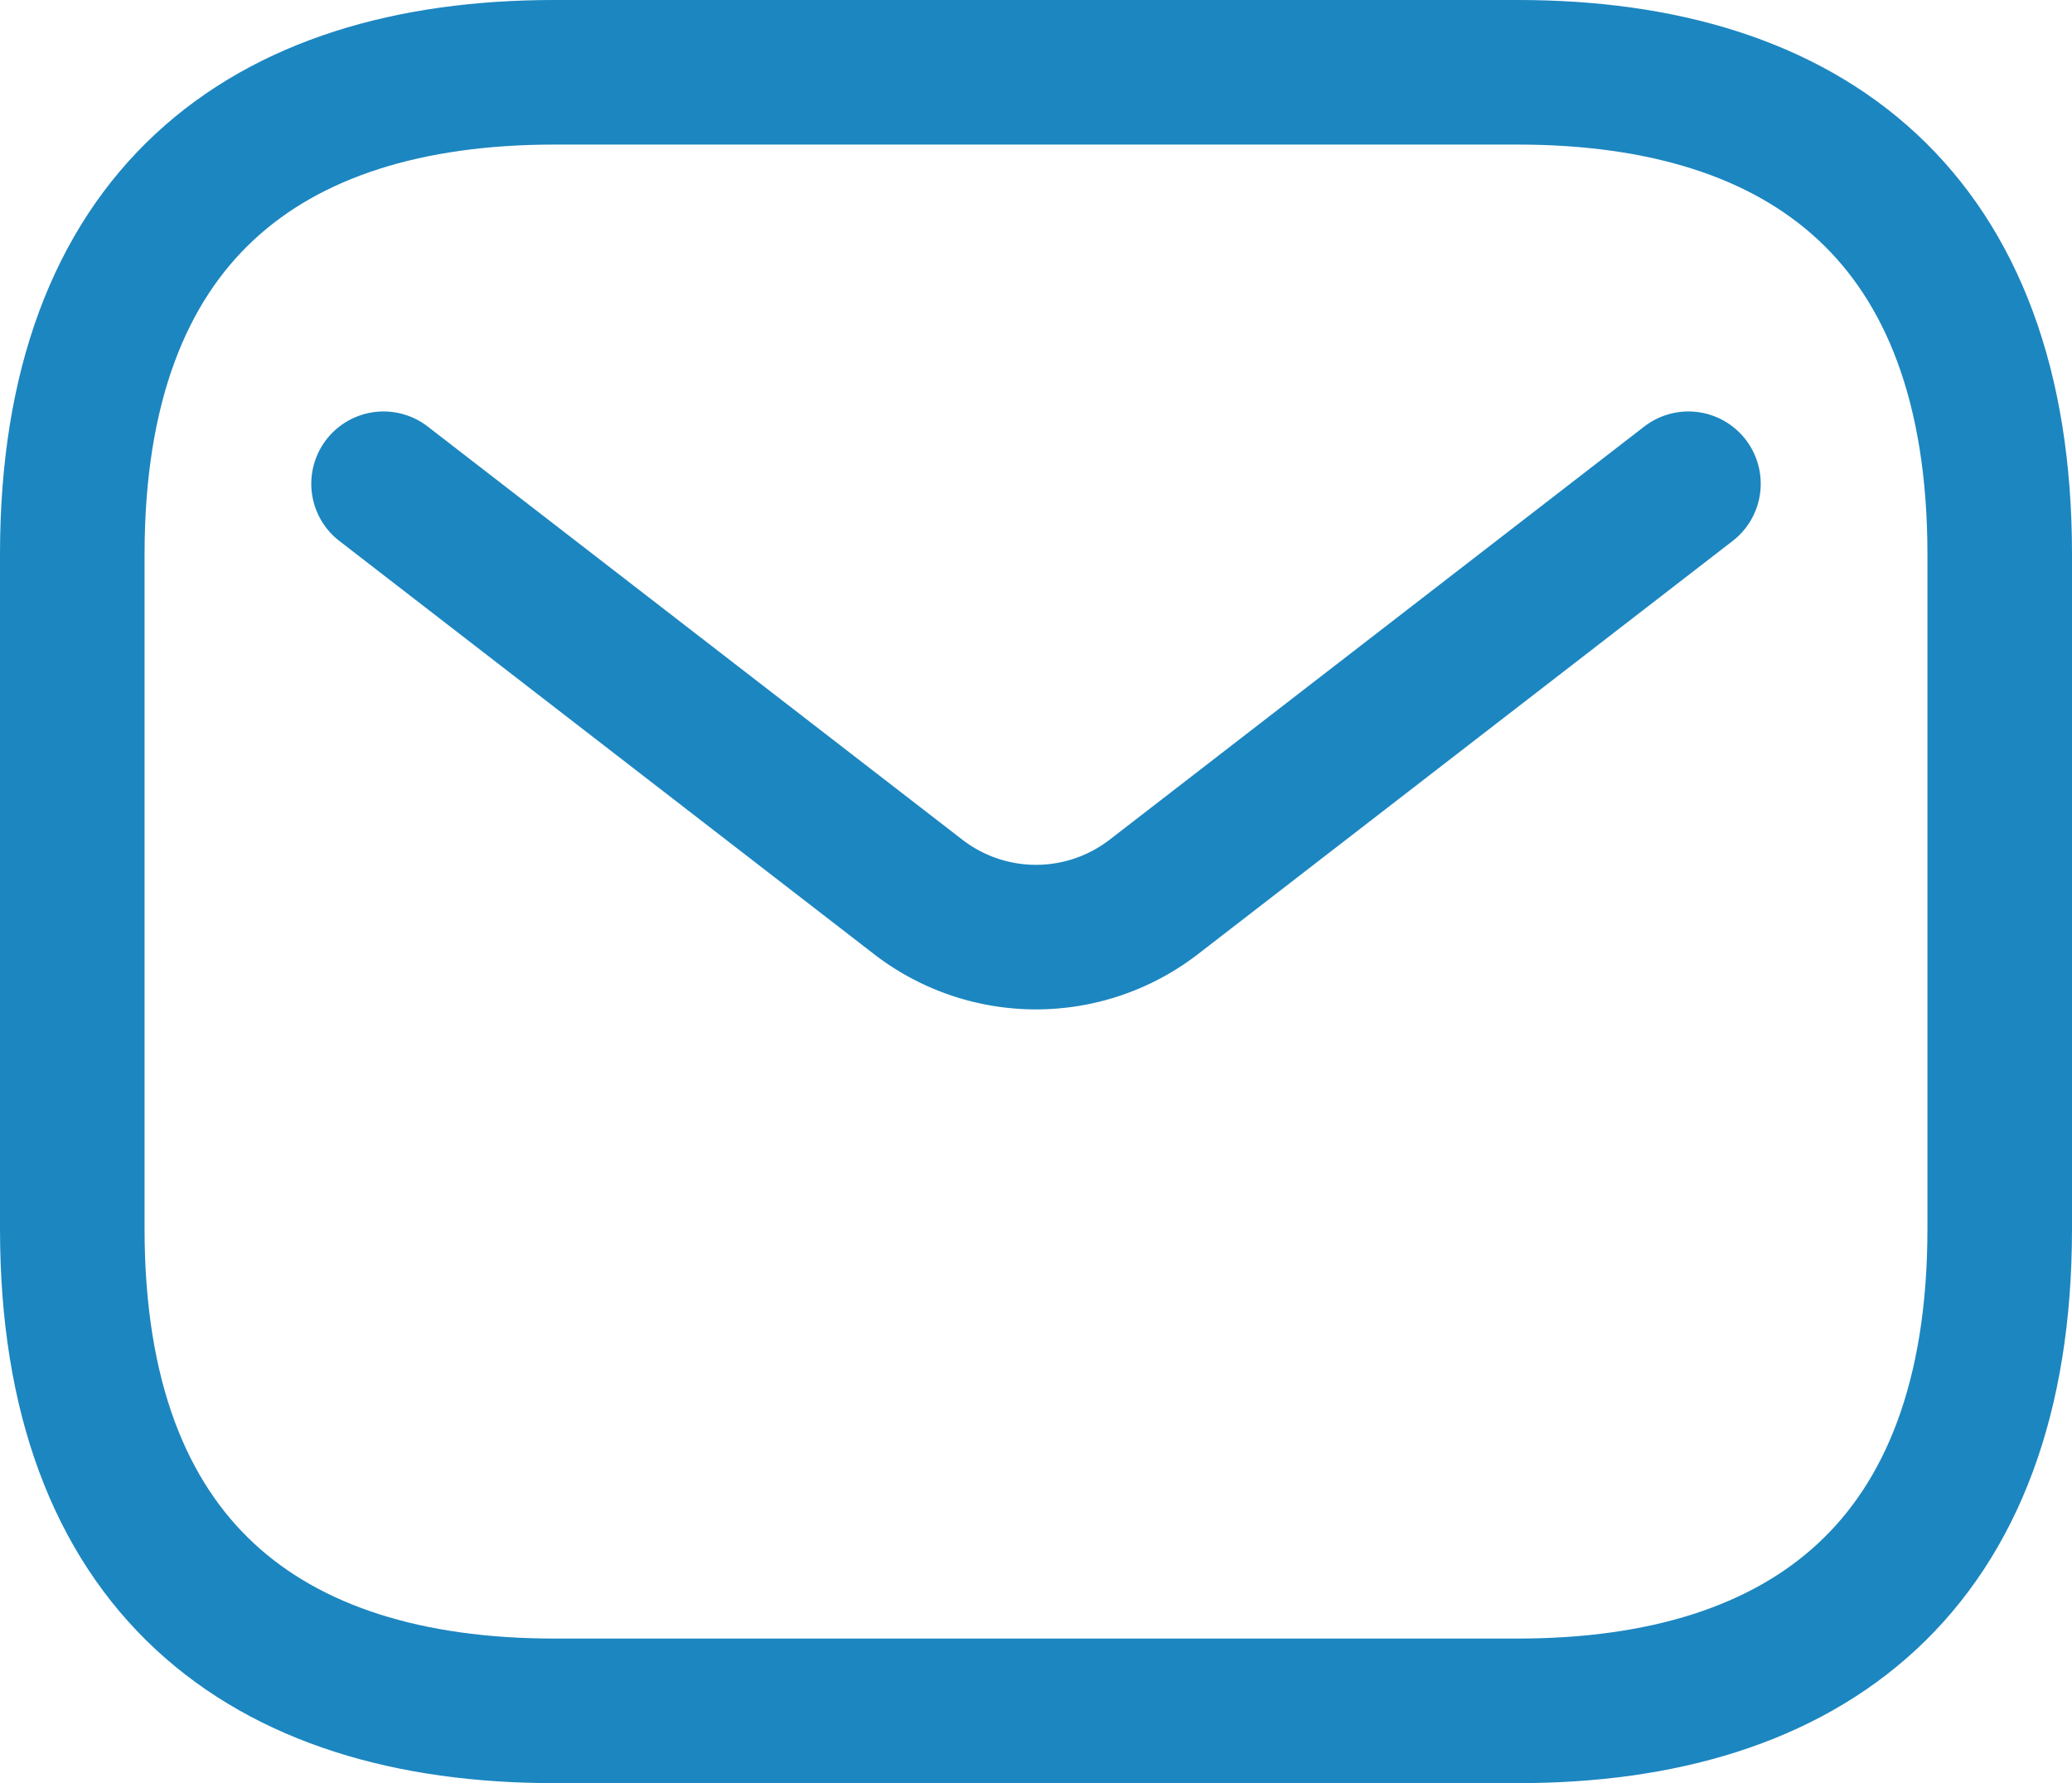
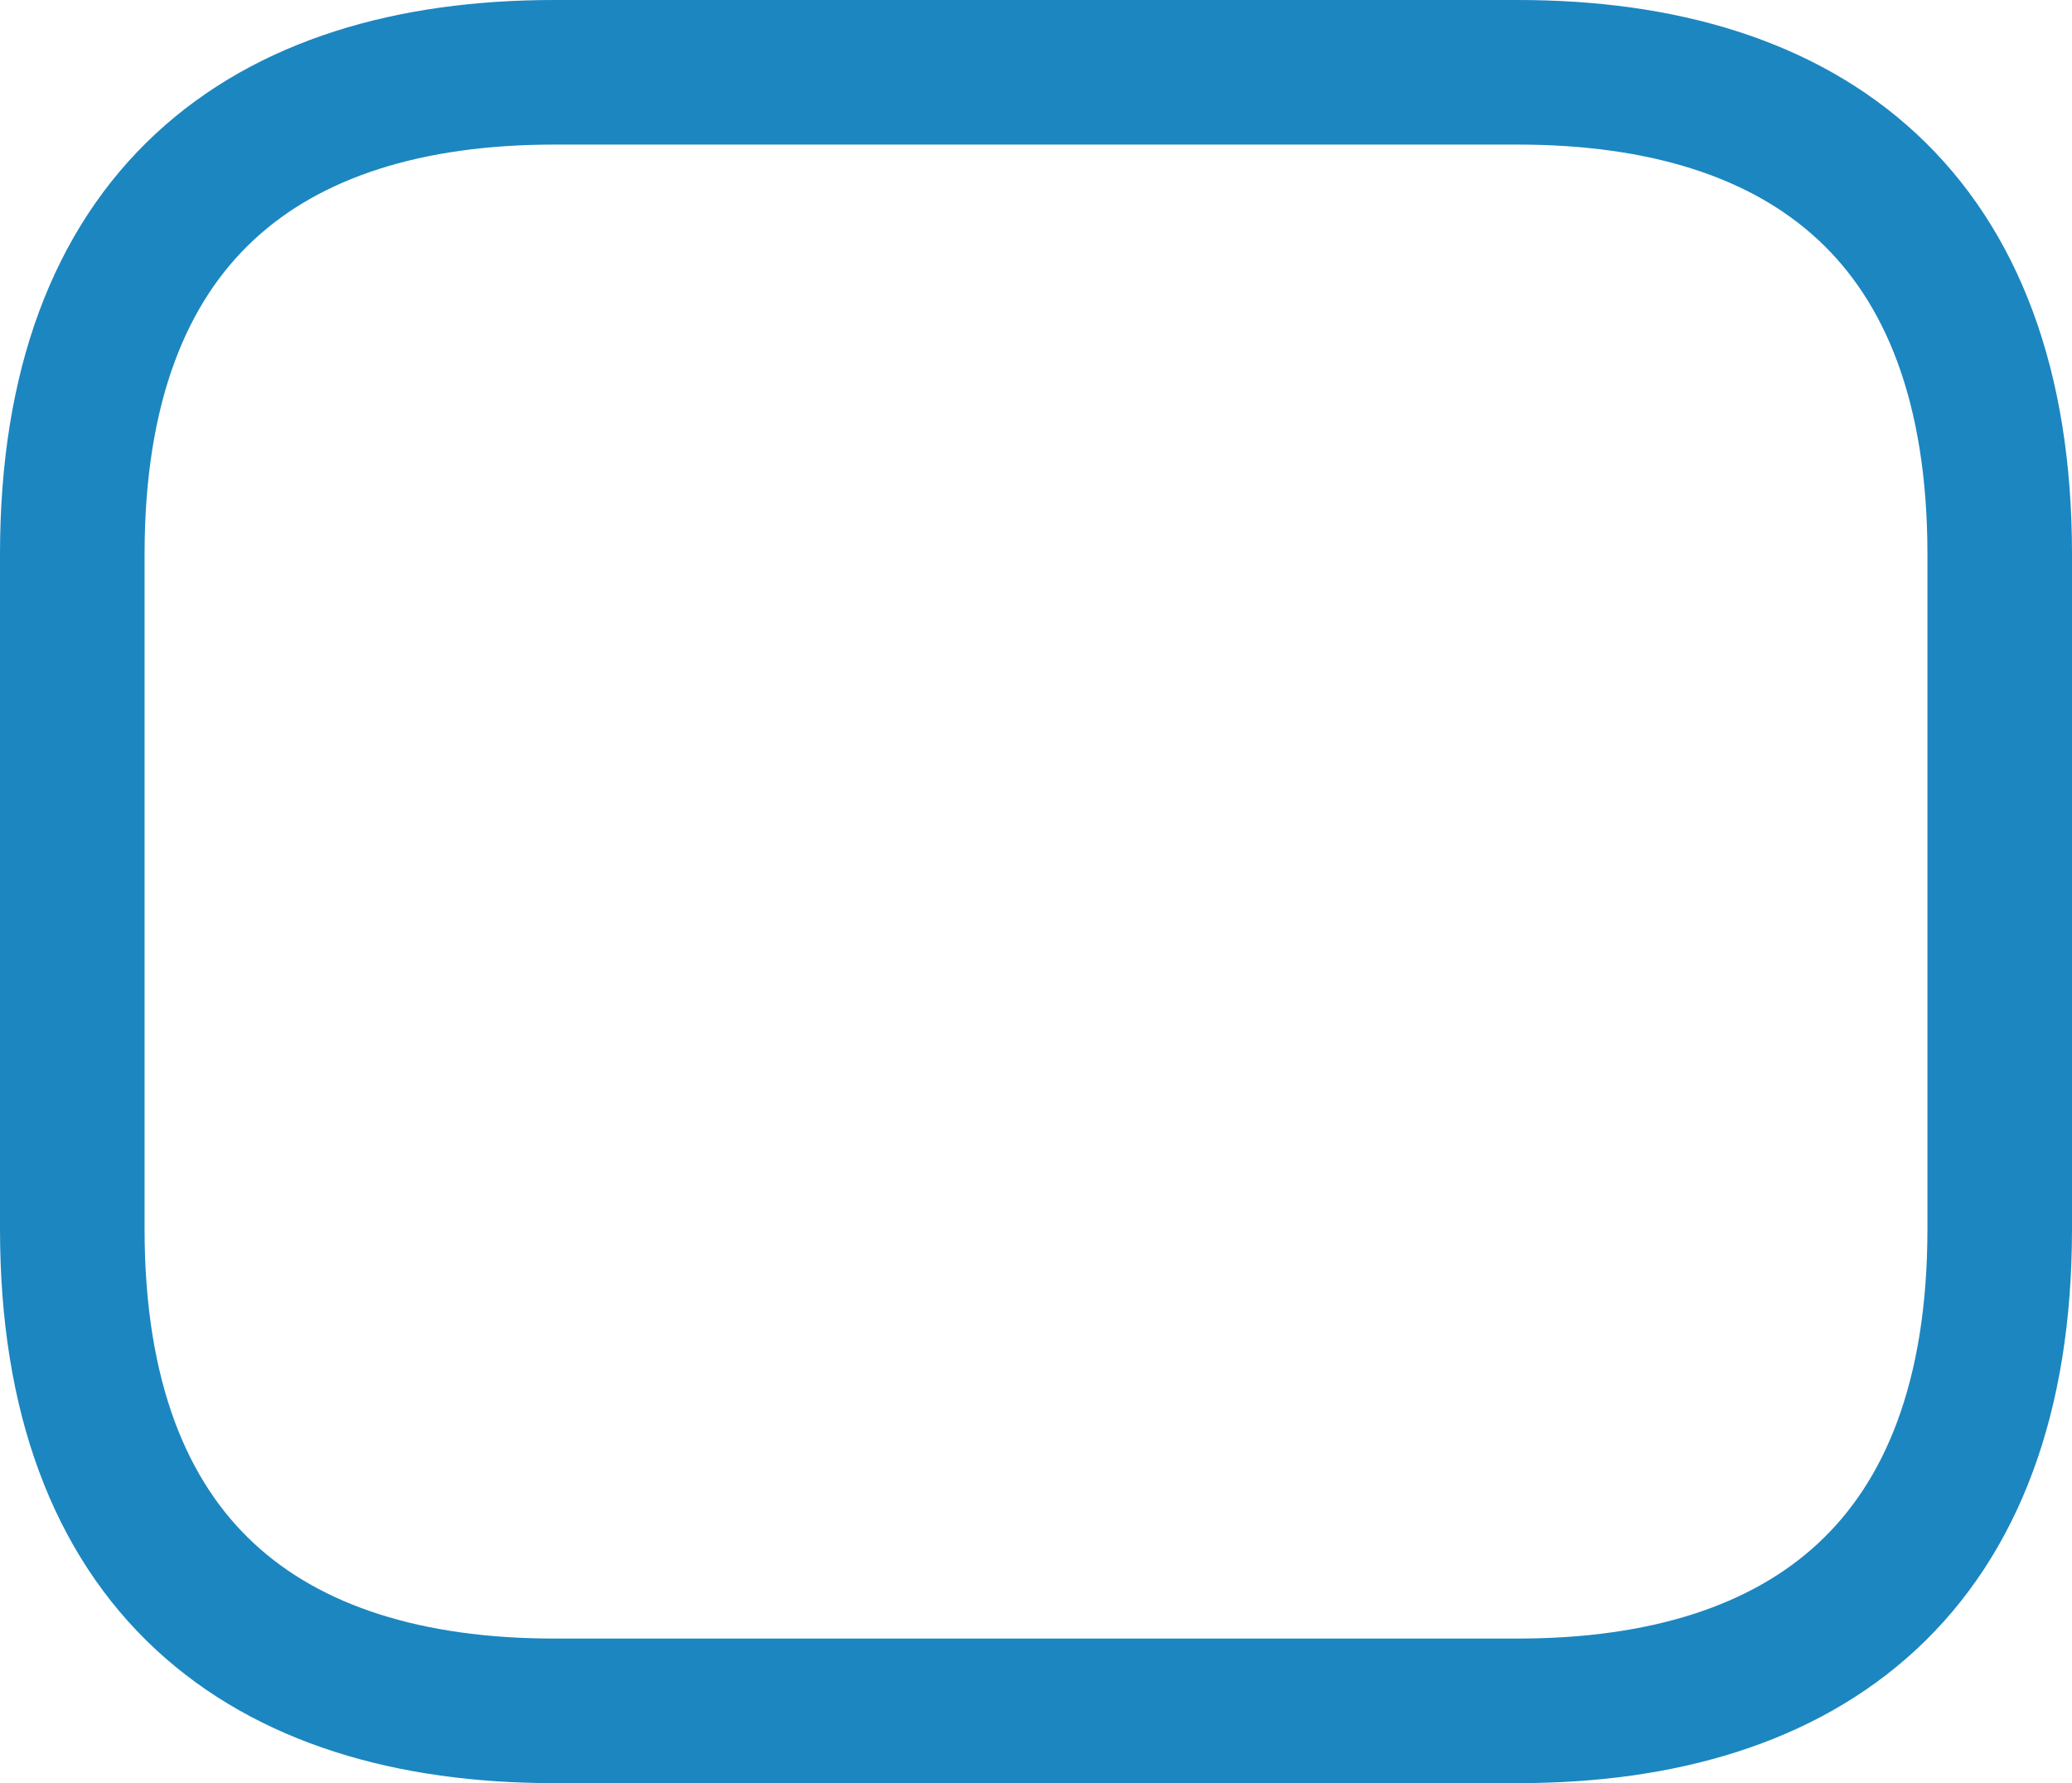
<svg xmlns="http://www.w3.org/2000/svg" width="21.5" height="18.5" viewBox="0 0 21.5 18.5">
  <g id="envelope" transform="translate(-1.25 -2.75)">
    <g id="email">
      <path id="vector" d="M17,20.5H7c-3,0-5-1.5-5-5v-7c0-3.5,2-5,5-5H17c3,0,5,1.5,5,5v7C22,19,20,20.5,17,20.5Z" fill="none" stroke="#1c86c0" stroke-linecap="round" stroke-linejoin="round" stroke-miterlimit="10" stroke-width="1.5" />
-       <path id="vector_2" d="M18.77,7.769l-5.547,4.286a2,2,0,0,1-2.446,0L5.23,7.769" fill="none" stroke="#1c86c0" stroke-linecap="round" stroke-width="1.5" />
    </g>
  </g>
</svg>